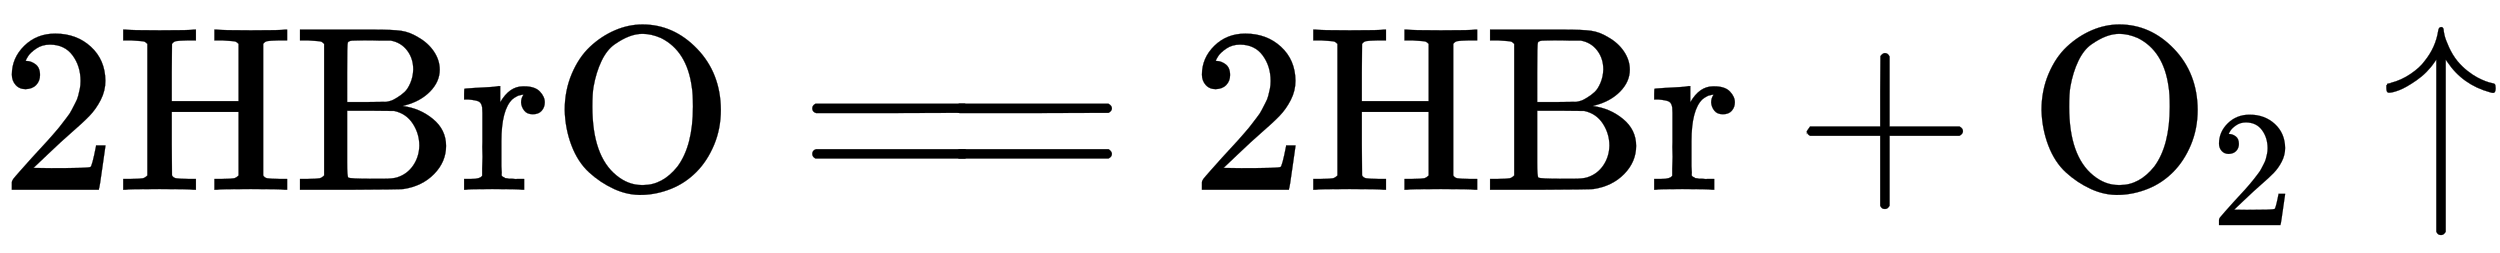
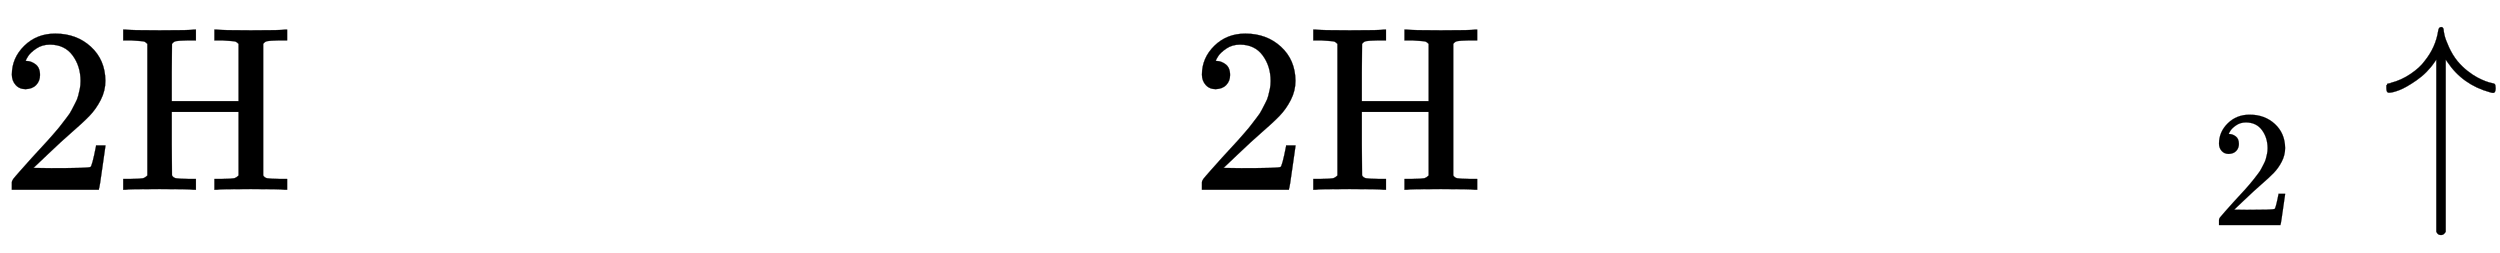
<svg xmlns="http://www.w3.org/2000/svg" xmlns:xlink="http://www.w3.org/1999/xlink" style="vertical-align:-.63ex" width="24.763ex" height="2.509ex" viewBox="0 -809.3 10662 1080.4">
  <defs>
    <path id="a" stroke-width="1" d="M109 429q-27 0-43 18t-16 44q0 71 53 123t132 52q91 0 152-56t62-145q0-43-20-82t-48-68-80-74q-36-31-100-92l-59-56 76-1q157 0 167 5 7 2 24 89v3h40v-3q-1-3-13-91T421 3V0H50v31q0 7 6 15t30 35q29 32 50 56 9 10 34 37t34 37 29 33 28 34 23 30 21 32 15 29 13 32 7 30 3 33q0 63-34 109t-97 46q-33 0-58-17t-35-33-10-19q0-1 5-1 18 0 37-14t19-46q0-25-16-42t-45-18z" />
    <path id="b" stroke-width="1" d="M128 622q-7 7-11 9t-16 3-43 3H25v46h11q21-3 144-3 135 0 144 3h11v-46h-33q-40-1-51-3t-18-12l-1-122V378h285v244q-7 7-11 9t-16 3-43 3h-33v46h11q21-3 144-3 135 0 144 3h11v-46h-33q-40-1-51-3t-18-12V61q6-10 17-12t52-3h33V0h-11q-21 3-144 3-135 0-144-3h-11v46h33q42 1 51 3t19 12v271H232V197l1-136q6-10 17-12t52-3h33V0h-11q-21 3-144 3Q45 3 36 0H25v46h33q42 1 51 3t19 12v561z" />
-     <path id="c" stroke-width="1" d="M131 622q-7 7-11 9t-16 3-43 3H28v46h318q77 0 113-5t72-27q43-24 68-61t25-78q0-51-41-93t-107-59l-10-3q73-9 129-55t56-115q0-68-51-120T469 3q-13-2-227-3H28v46h33q42 1 51 3t19 12v561zm380-109q0 47-26 81t-69 42h-45q-20 0-38 1-67 0-82-1t-19-8q-3-4-3-129V374h83l84 1 10 2q4 1 11 3t25 13 32 24 25 39 12 57zm26-325q0 51-28 94t-79 54l-101 1H229V116q0-59 5-64 6-5 100-5h49q42 0 60 6 43 14 68 51t26 84z" />
-     <path id="d" stroke-width="1" d="M36 46h14q39 0 47 14v31q0 14 1 31t0 39 0 42v125l-1 23q-3 19-14 25t-45 9H20v23q0 23 2 23l10 1q10 1 28 2t36 2q16 1 35 2t29 3 11 1h3v-69q39 68 97 68h6q45 0 66-22t21-46q0-21-13-36t-38-15q-25 0-37 16t-13 34q0 9 2 16t5 12 3 5q-2 2-23-4-16-8-24-15-47-45-47-179v-53-27-26q0-12 1-20t0-15v-5q1-2 3-4t5-3 5-3 7-2 7-1 9-1 9 0 10-1 10 0h31V0h-9q-18 3-127 3Q37 3 28 0h-8v46h16z" />
-     <path id="e" stroke-width="1" d="M56 340q0 83 30 154t78 116 106 70 118 25q133 0 233-104t101-260q0-81-29-150T617 75 510 4 388-22 267 3 160 74 85 189 56 340zm411 307q-41 18-79 18-28 0-57-11t-62-34-56-71-34-110q-5-28-5-85 0-210 103-293 50-41 108-41h6q83 0 146 79 66 89 66 255 0 57-5 85-21 153-131 208z" />
-     <path id="f" stroke-width="1" d="M56 347q0 13 14 20h637q15-8 15-20 0-11-14-19l-318-1H72q-16 5-16 20zm0-194q0 15 16 20h636q14-10 14-20 0-13-15-20H70q-14 7-14 20z" />
-     <path id="g" stroke-width="1" d="M56 237v13l14 20h299v150l1 150q10 13 19 13 13 0 20-15V270h298q15-8 15-20t-15-20H409V-68q-8-14-18-14h-4q-12 0-18 14v298H70q-14 7-14 20z" />
    <path id="h" stroke-width="1" d="M27 414q-10 0-10 19v11q0 3 2 3t1 3 2 2 4 1 4 1 6 2q44 11 84 38t60 55q47 58 58 129 2 16 13 16 8 0 10-10 0-7 4-25t19-51 36-59q20-24 43-42t42-28 35-16 27-8 12-4q4-4 4-18 0-20-11-20-5 0-14 3-116 32-181 129l-7 10v-734q-8-14-18-14h-4q-12 0-18 14v734l-7-10q-31-46-77-78t-76-43-43-10z" />
  </defs>
  <g fill="currentColor" stroke="currentColor" stroke-width="0" transform="scale(1 -1)">
    <use xlink:href="#a" />
    <use x="500" xlink:href="#b" />
    <use x="1251" xlink:href="#c" />
    <use x="1959" xlink:href="#d" />
    <use x="2352" xlink:href="#e" />
    <use x="3408" xlink:href="#f" />
    <use x="4020" xlink:href="#f" />
    <use x="5076" xlink:href="#a" />
    <use x="5576" xlink:href="#b" />
    <use x="6327" xlink:href="#c" />
    <use x="7035" xlink:href="#d" />
    <use x="7650" xlink:href="#g" />
    <g transform="translate(8651)">
      <use xlink:href="#e" />
      <use x="1100" y="-213" transform="scale(.707)" xlink:href="#a" />
    </g>
    <use x="10161" xlink:href="#h" />
  </g>
</svg>